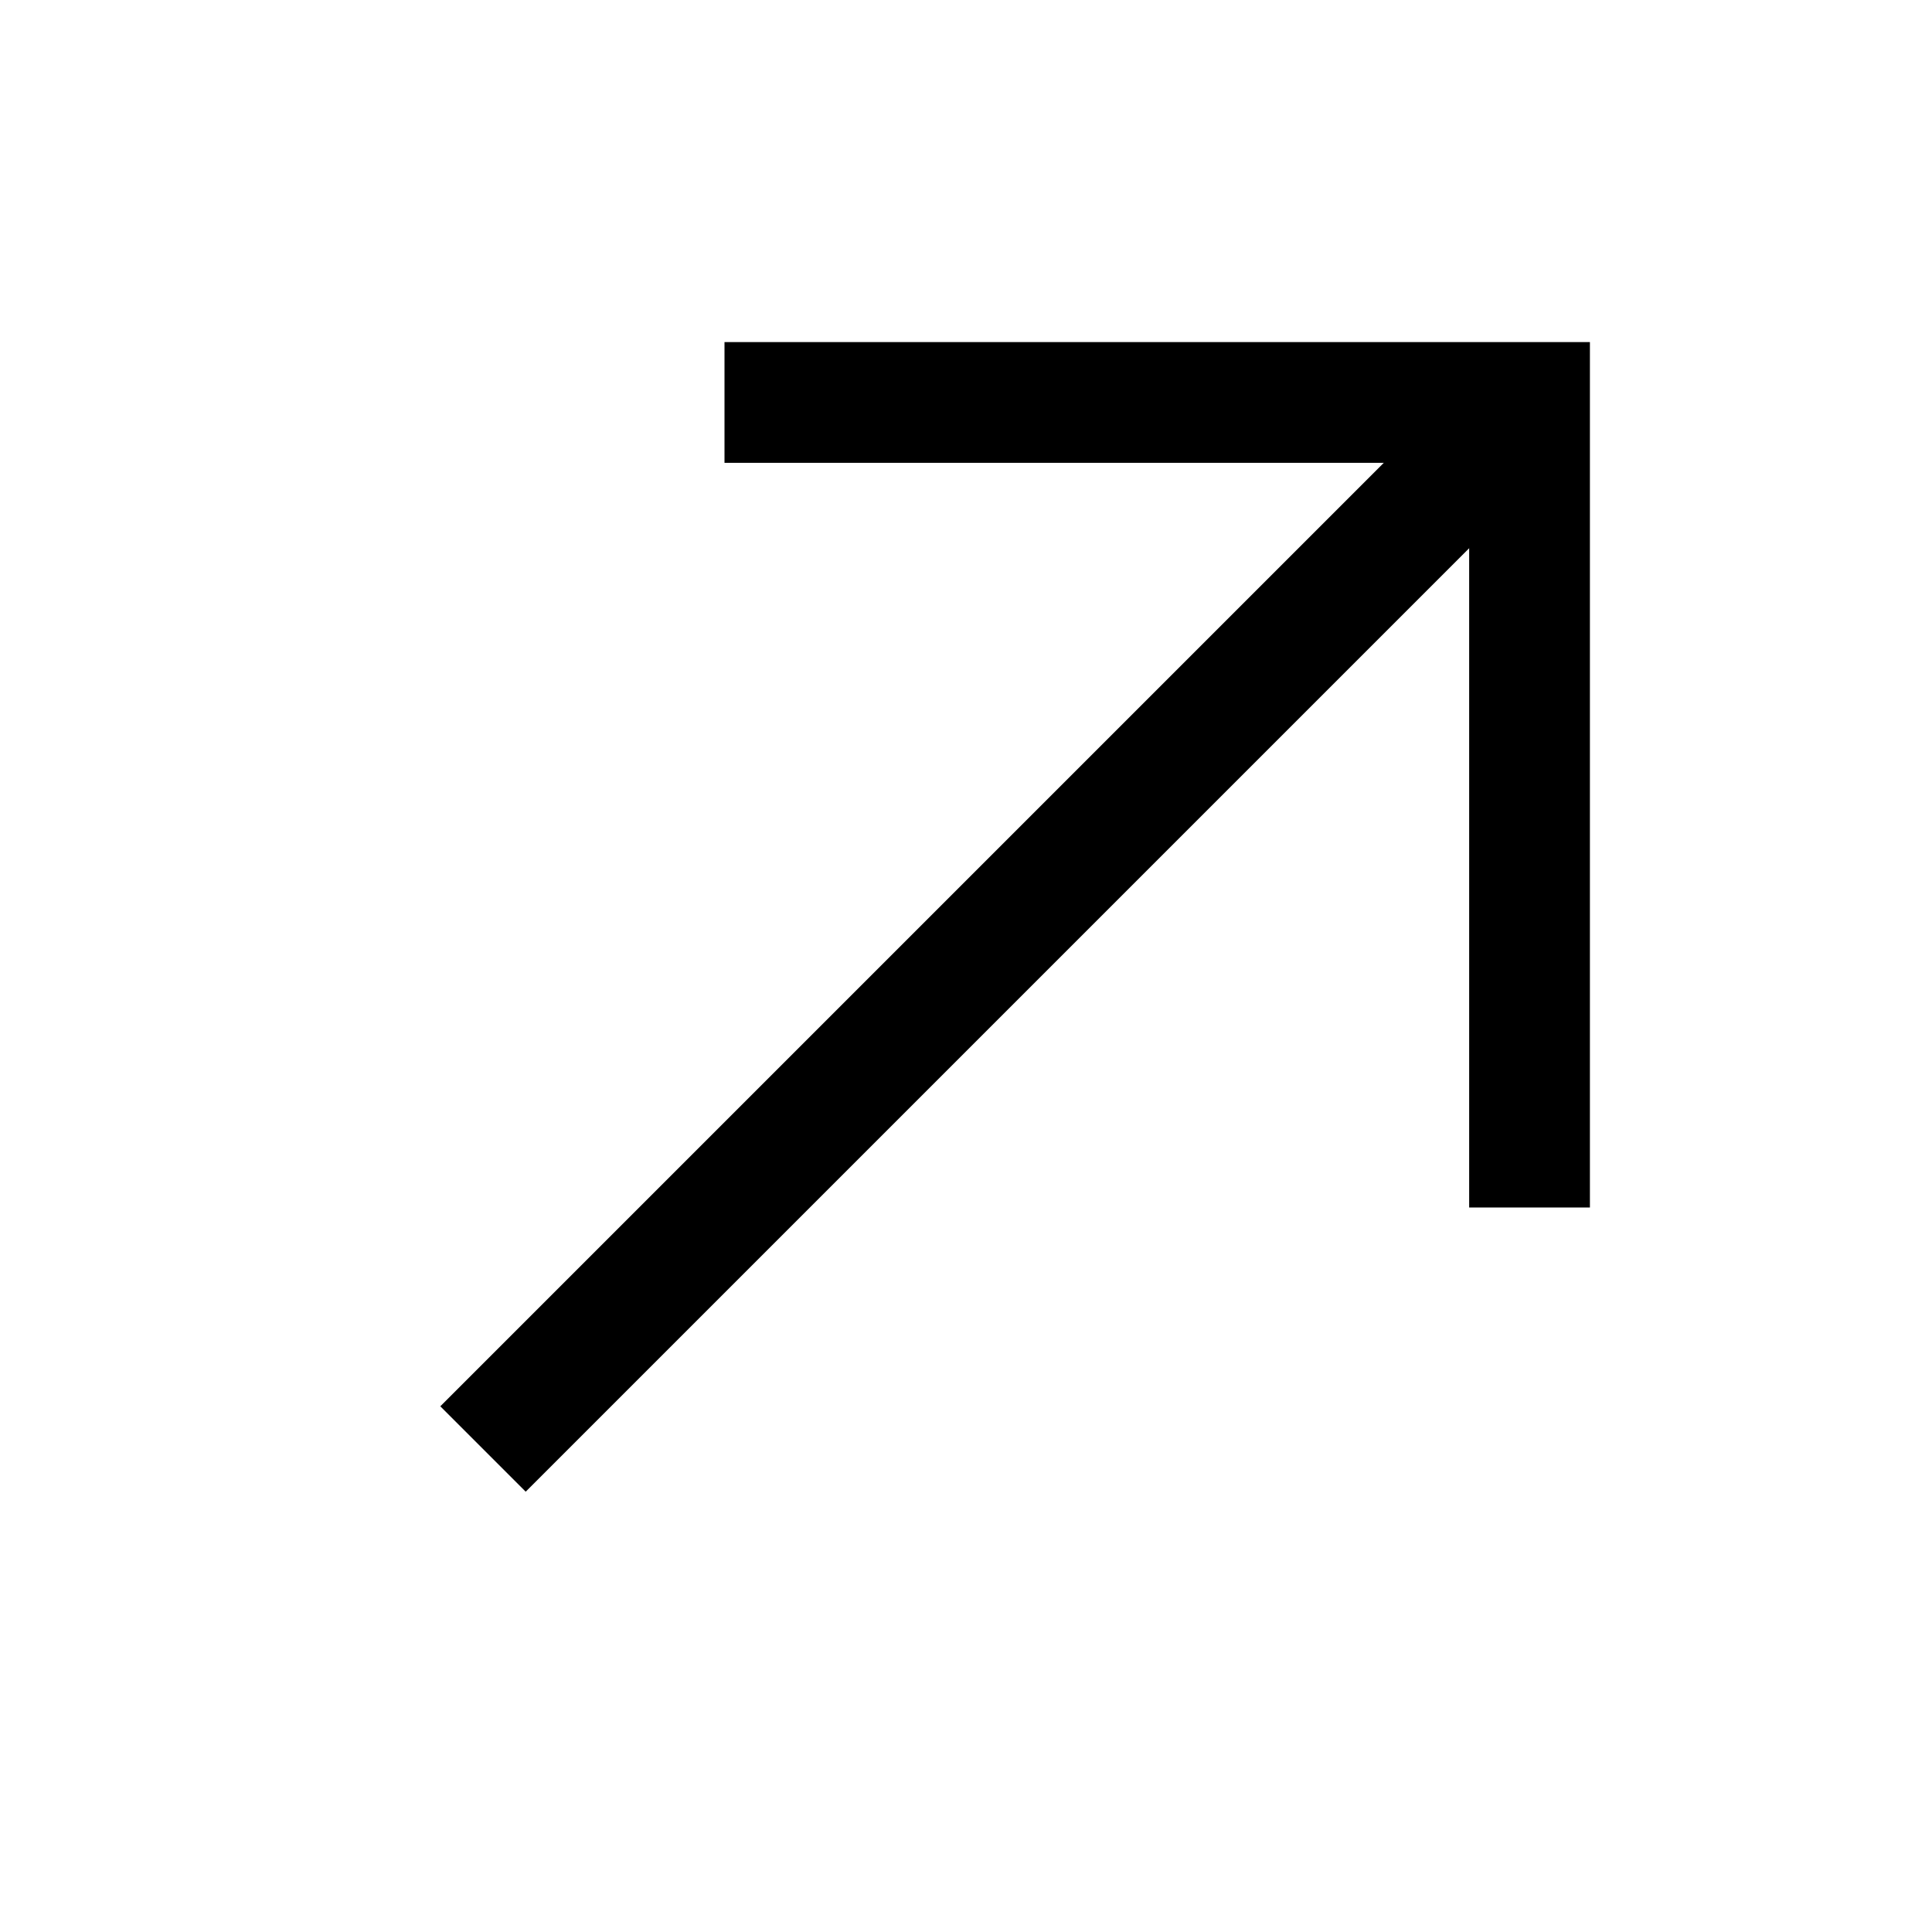
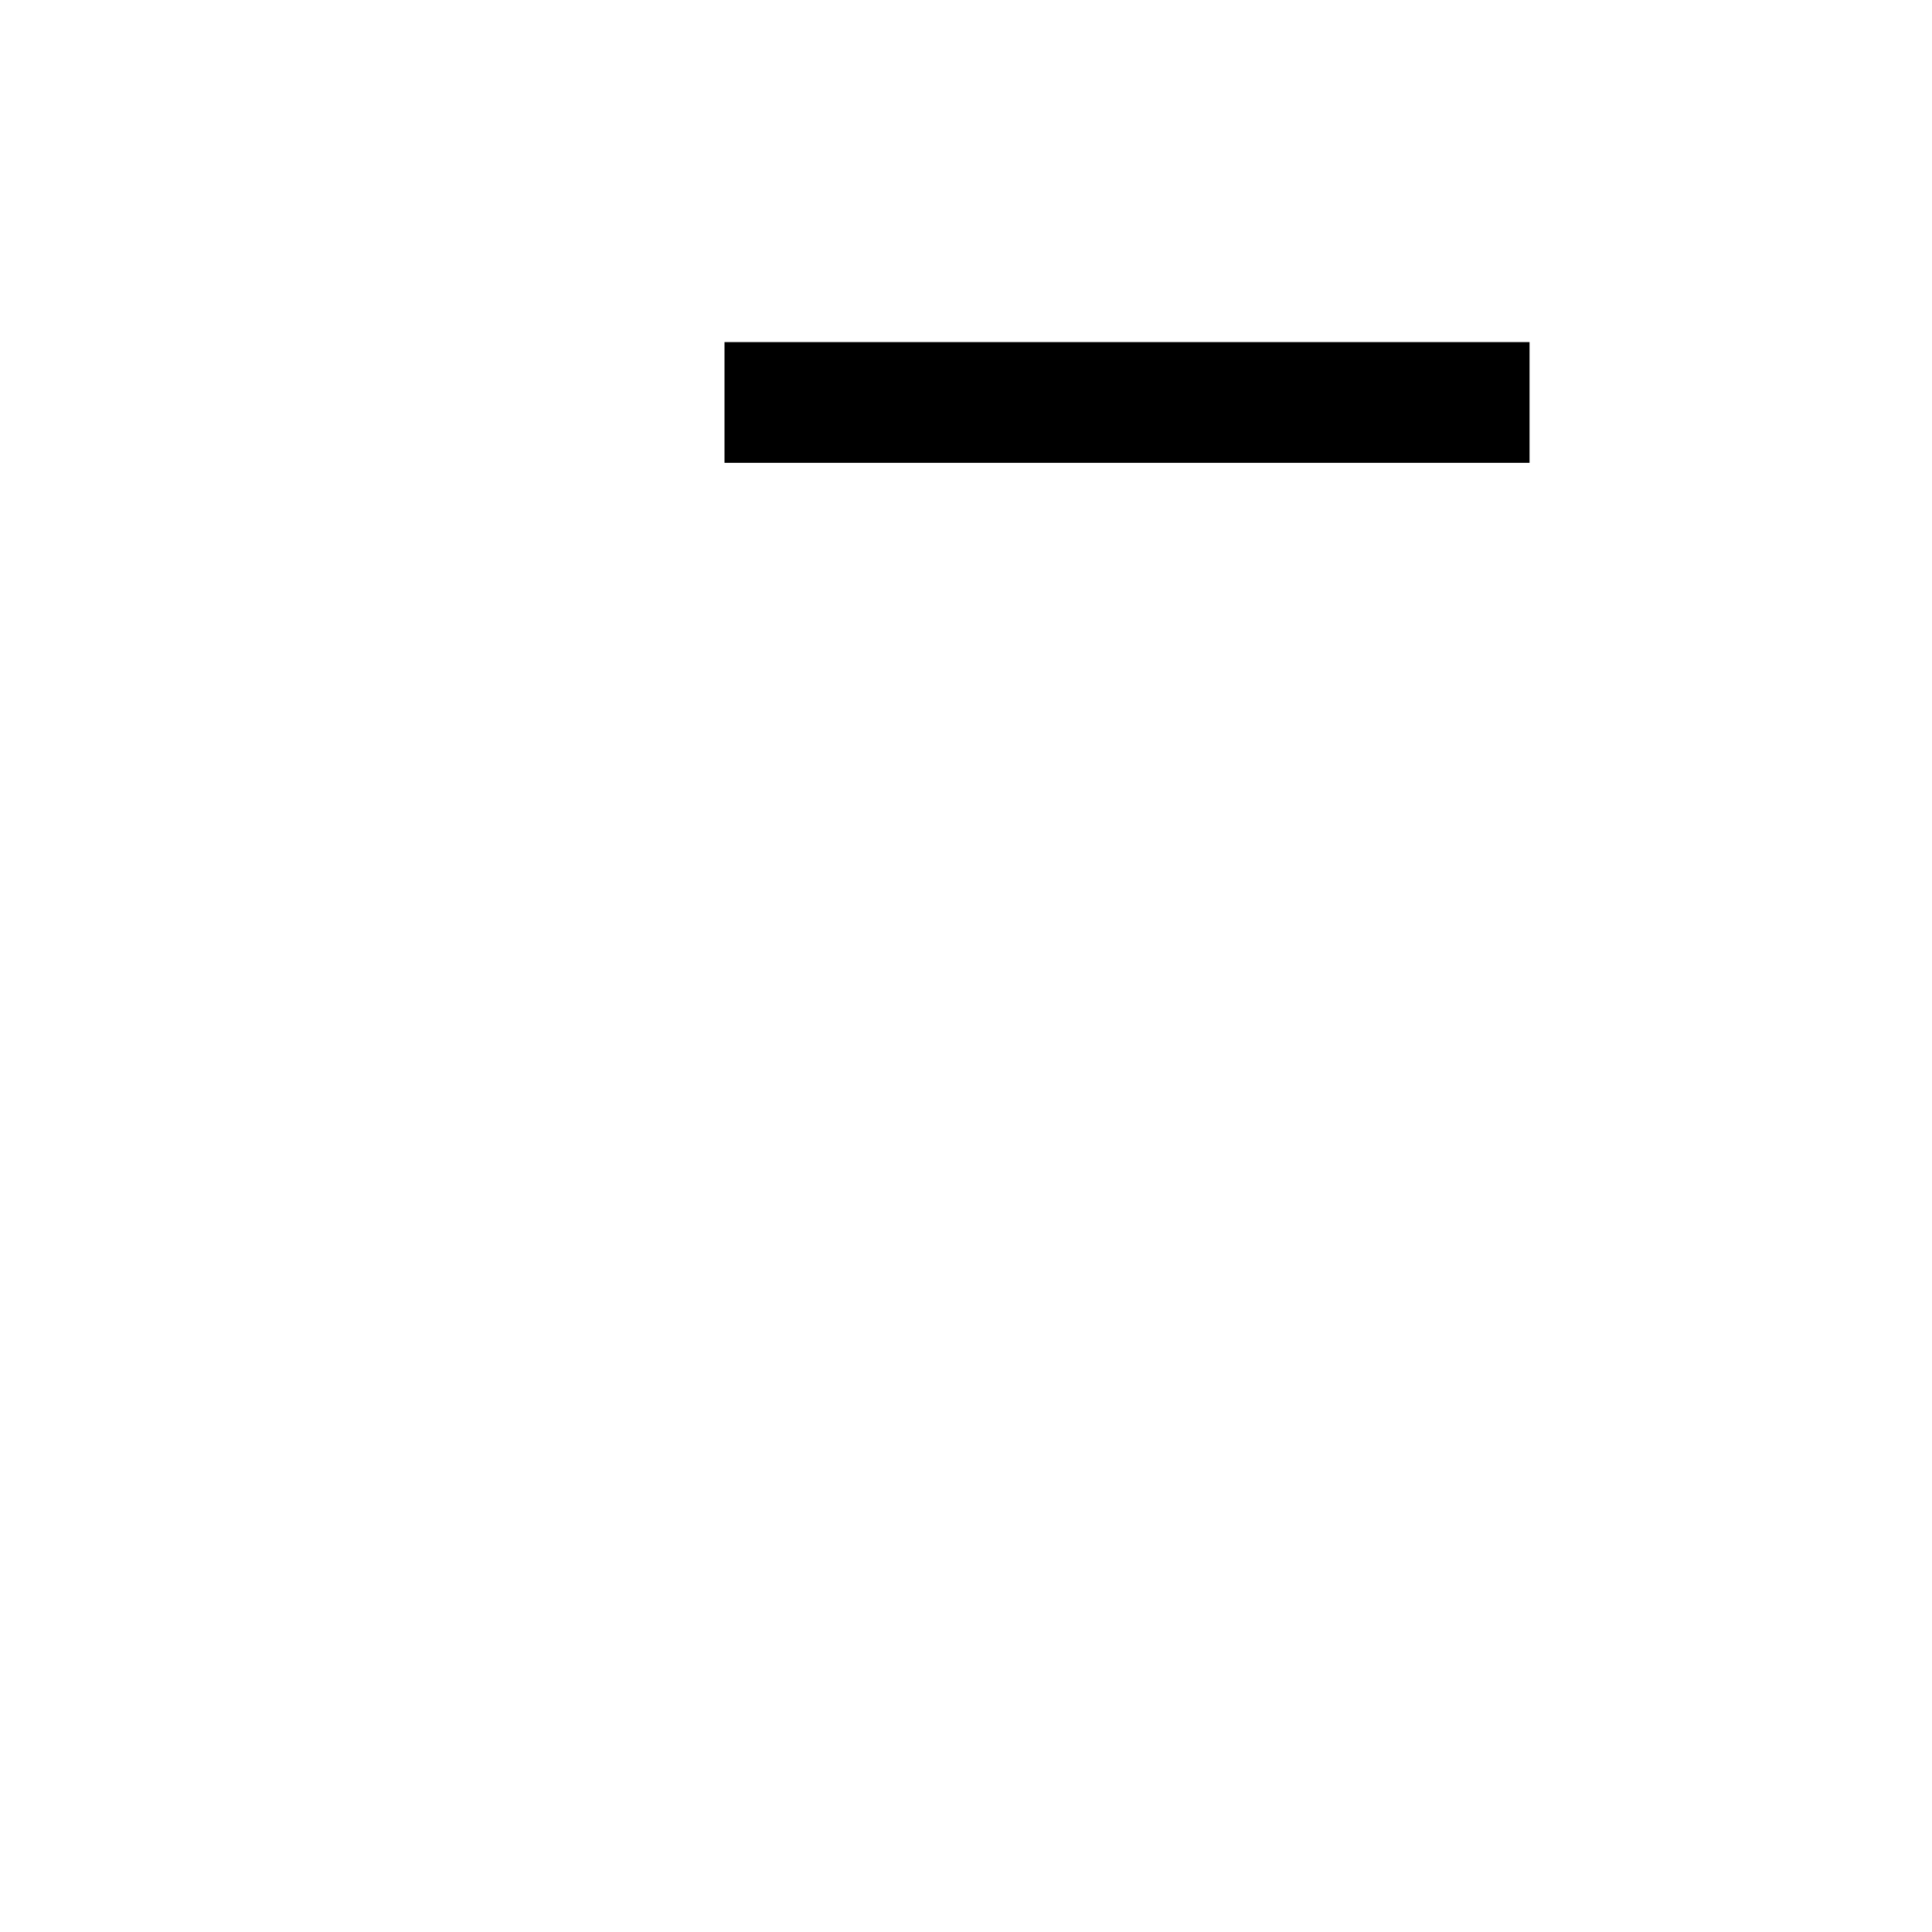
<svg xmlns="http://www.w3.org/2000/svg" width="16" height="16" viewBox="0 0 16 16" fill="none">
-   <path d="M6 3.333H12.667V10" stroke="black" stroke-miterlimit="10" />
-   <path d="M12.667 3.333L4 12" stroke="black" stroke-miterlimit="10" />
+   <path d="M6 3.333H12.667" stroke="black" stroke-miterlimit="10" />
</svg>